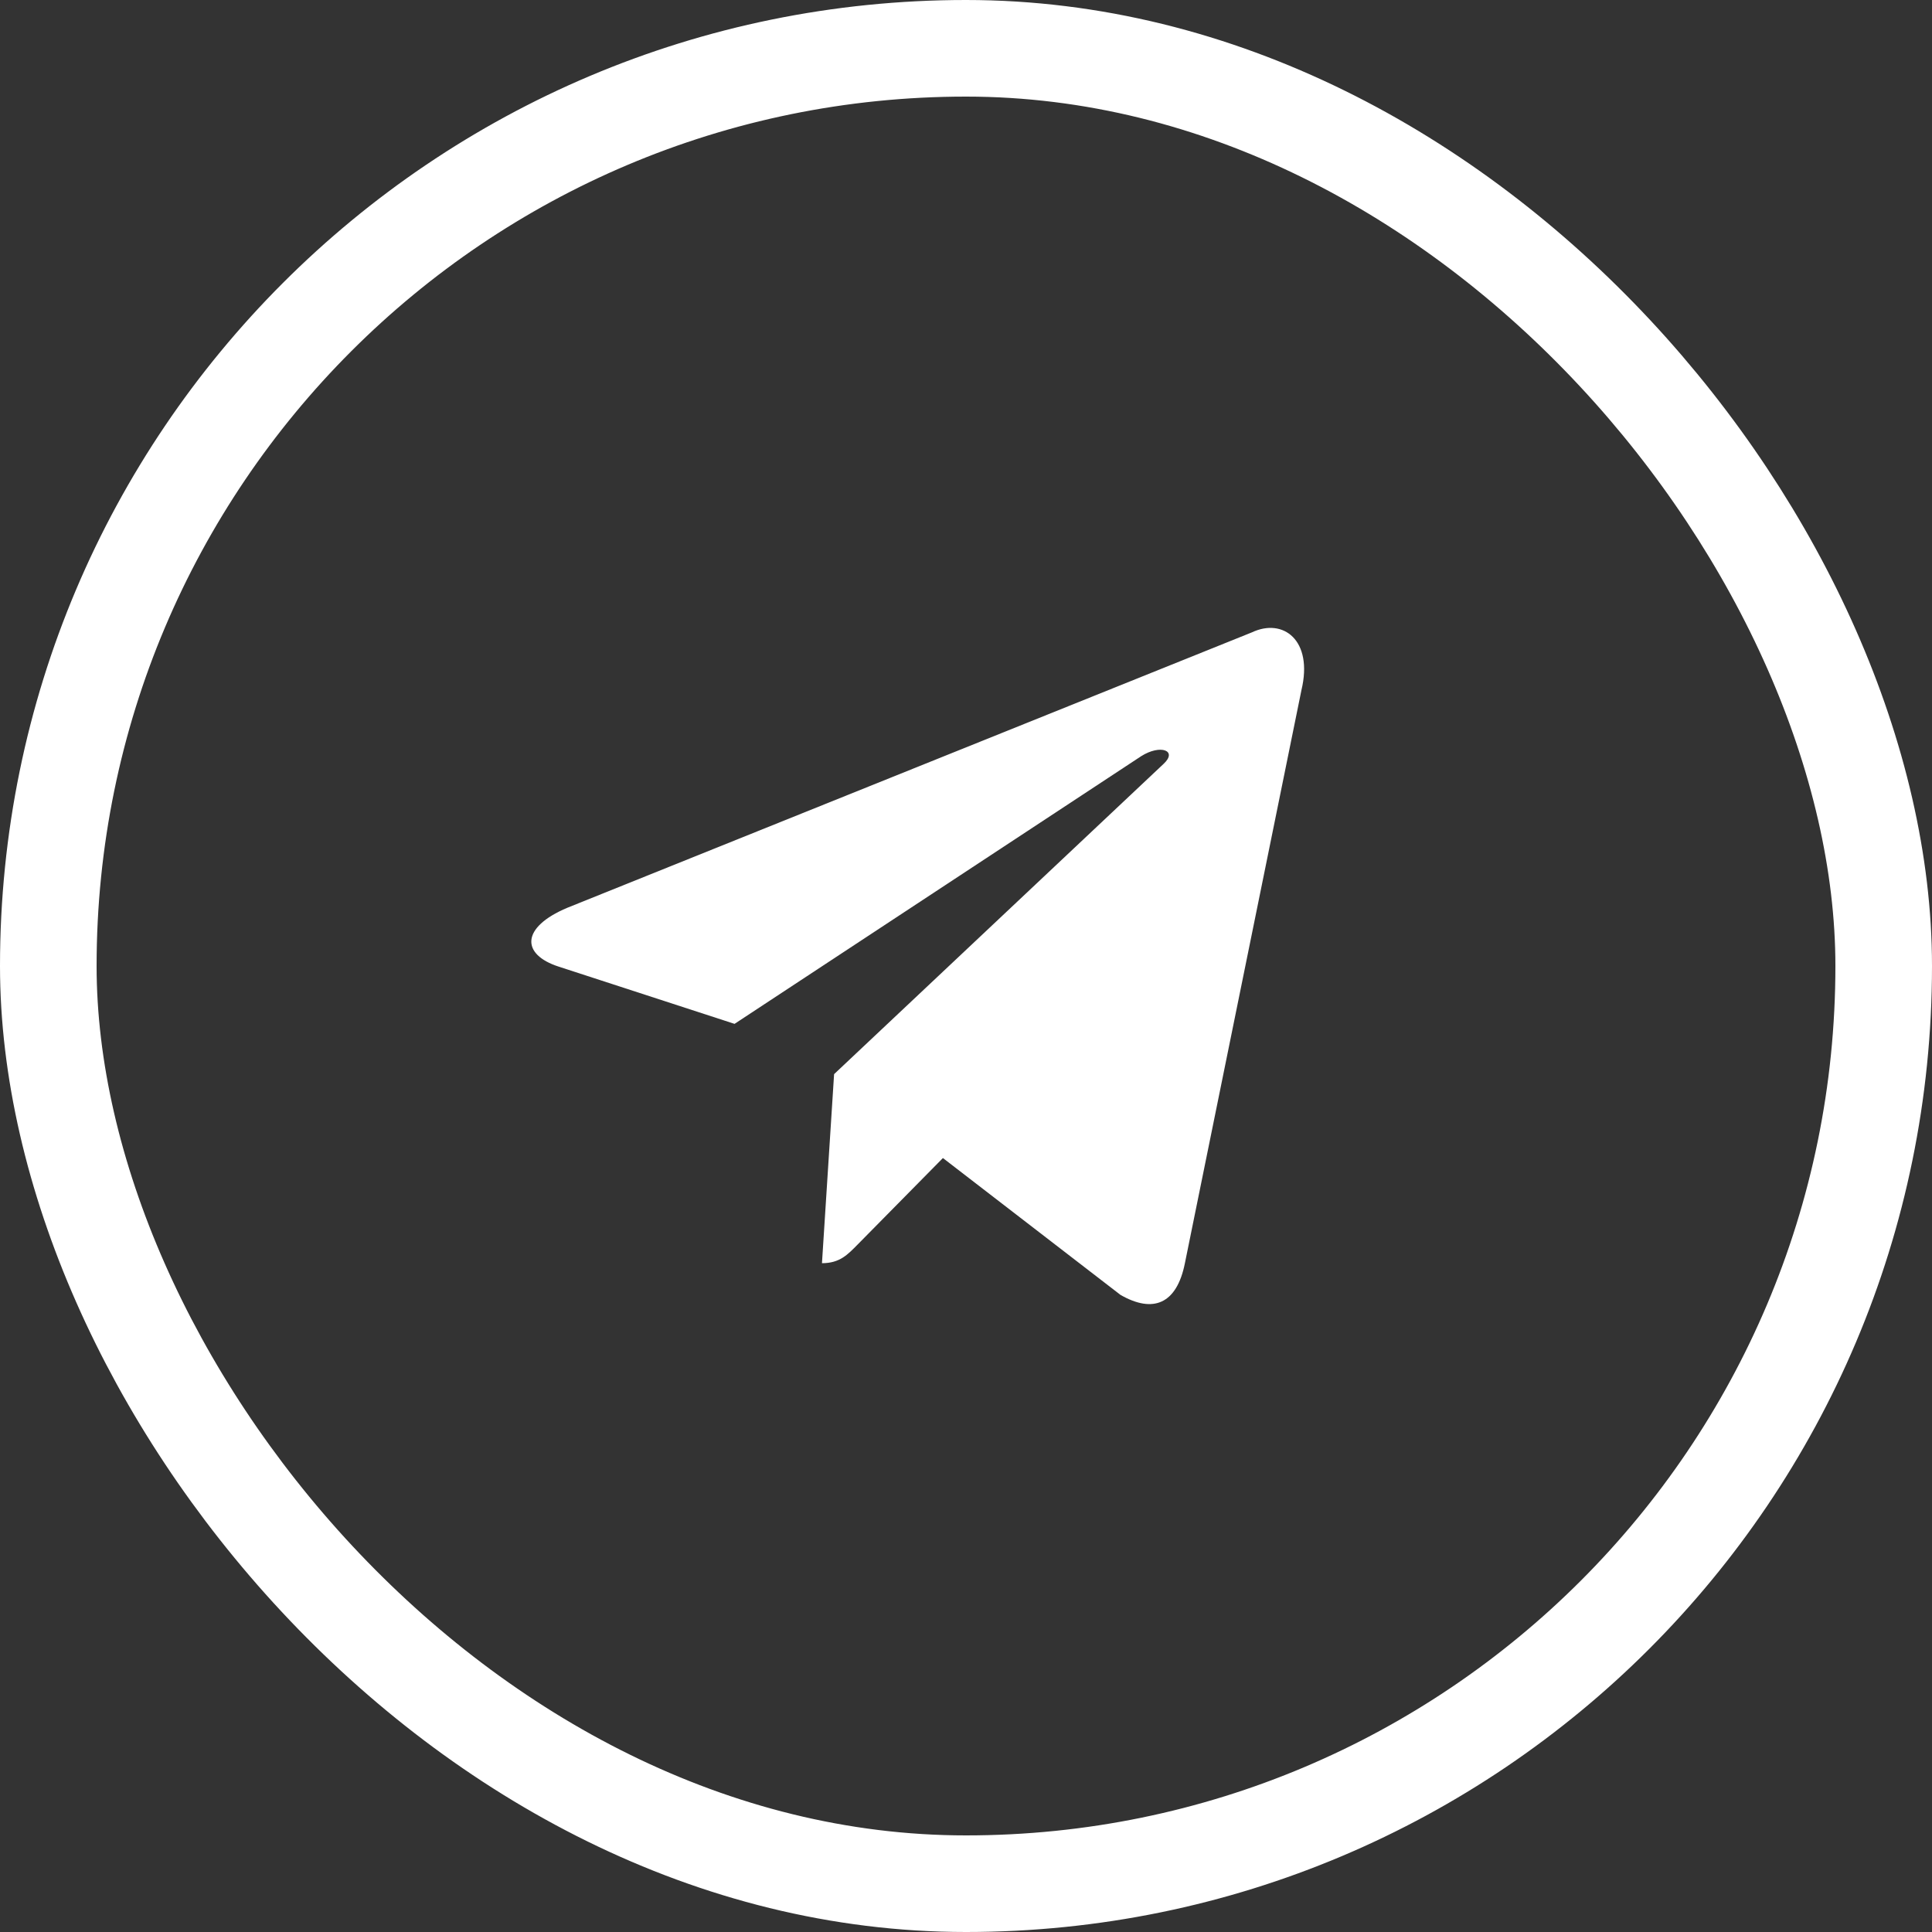
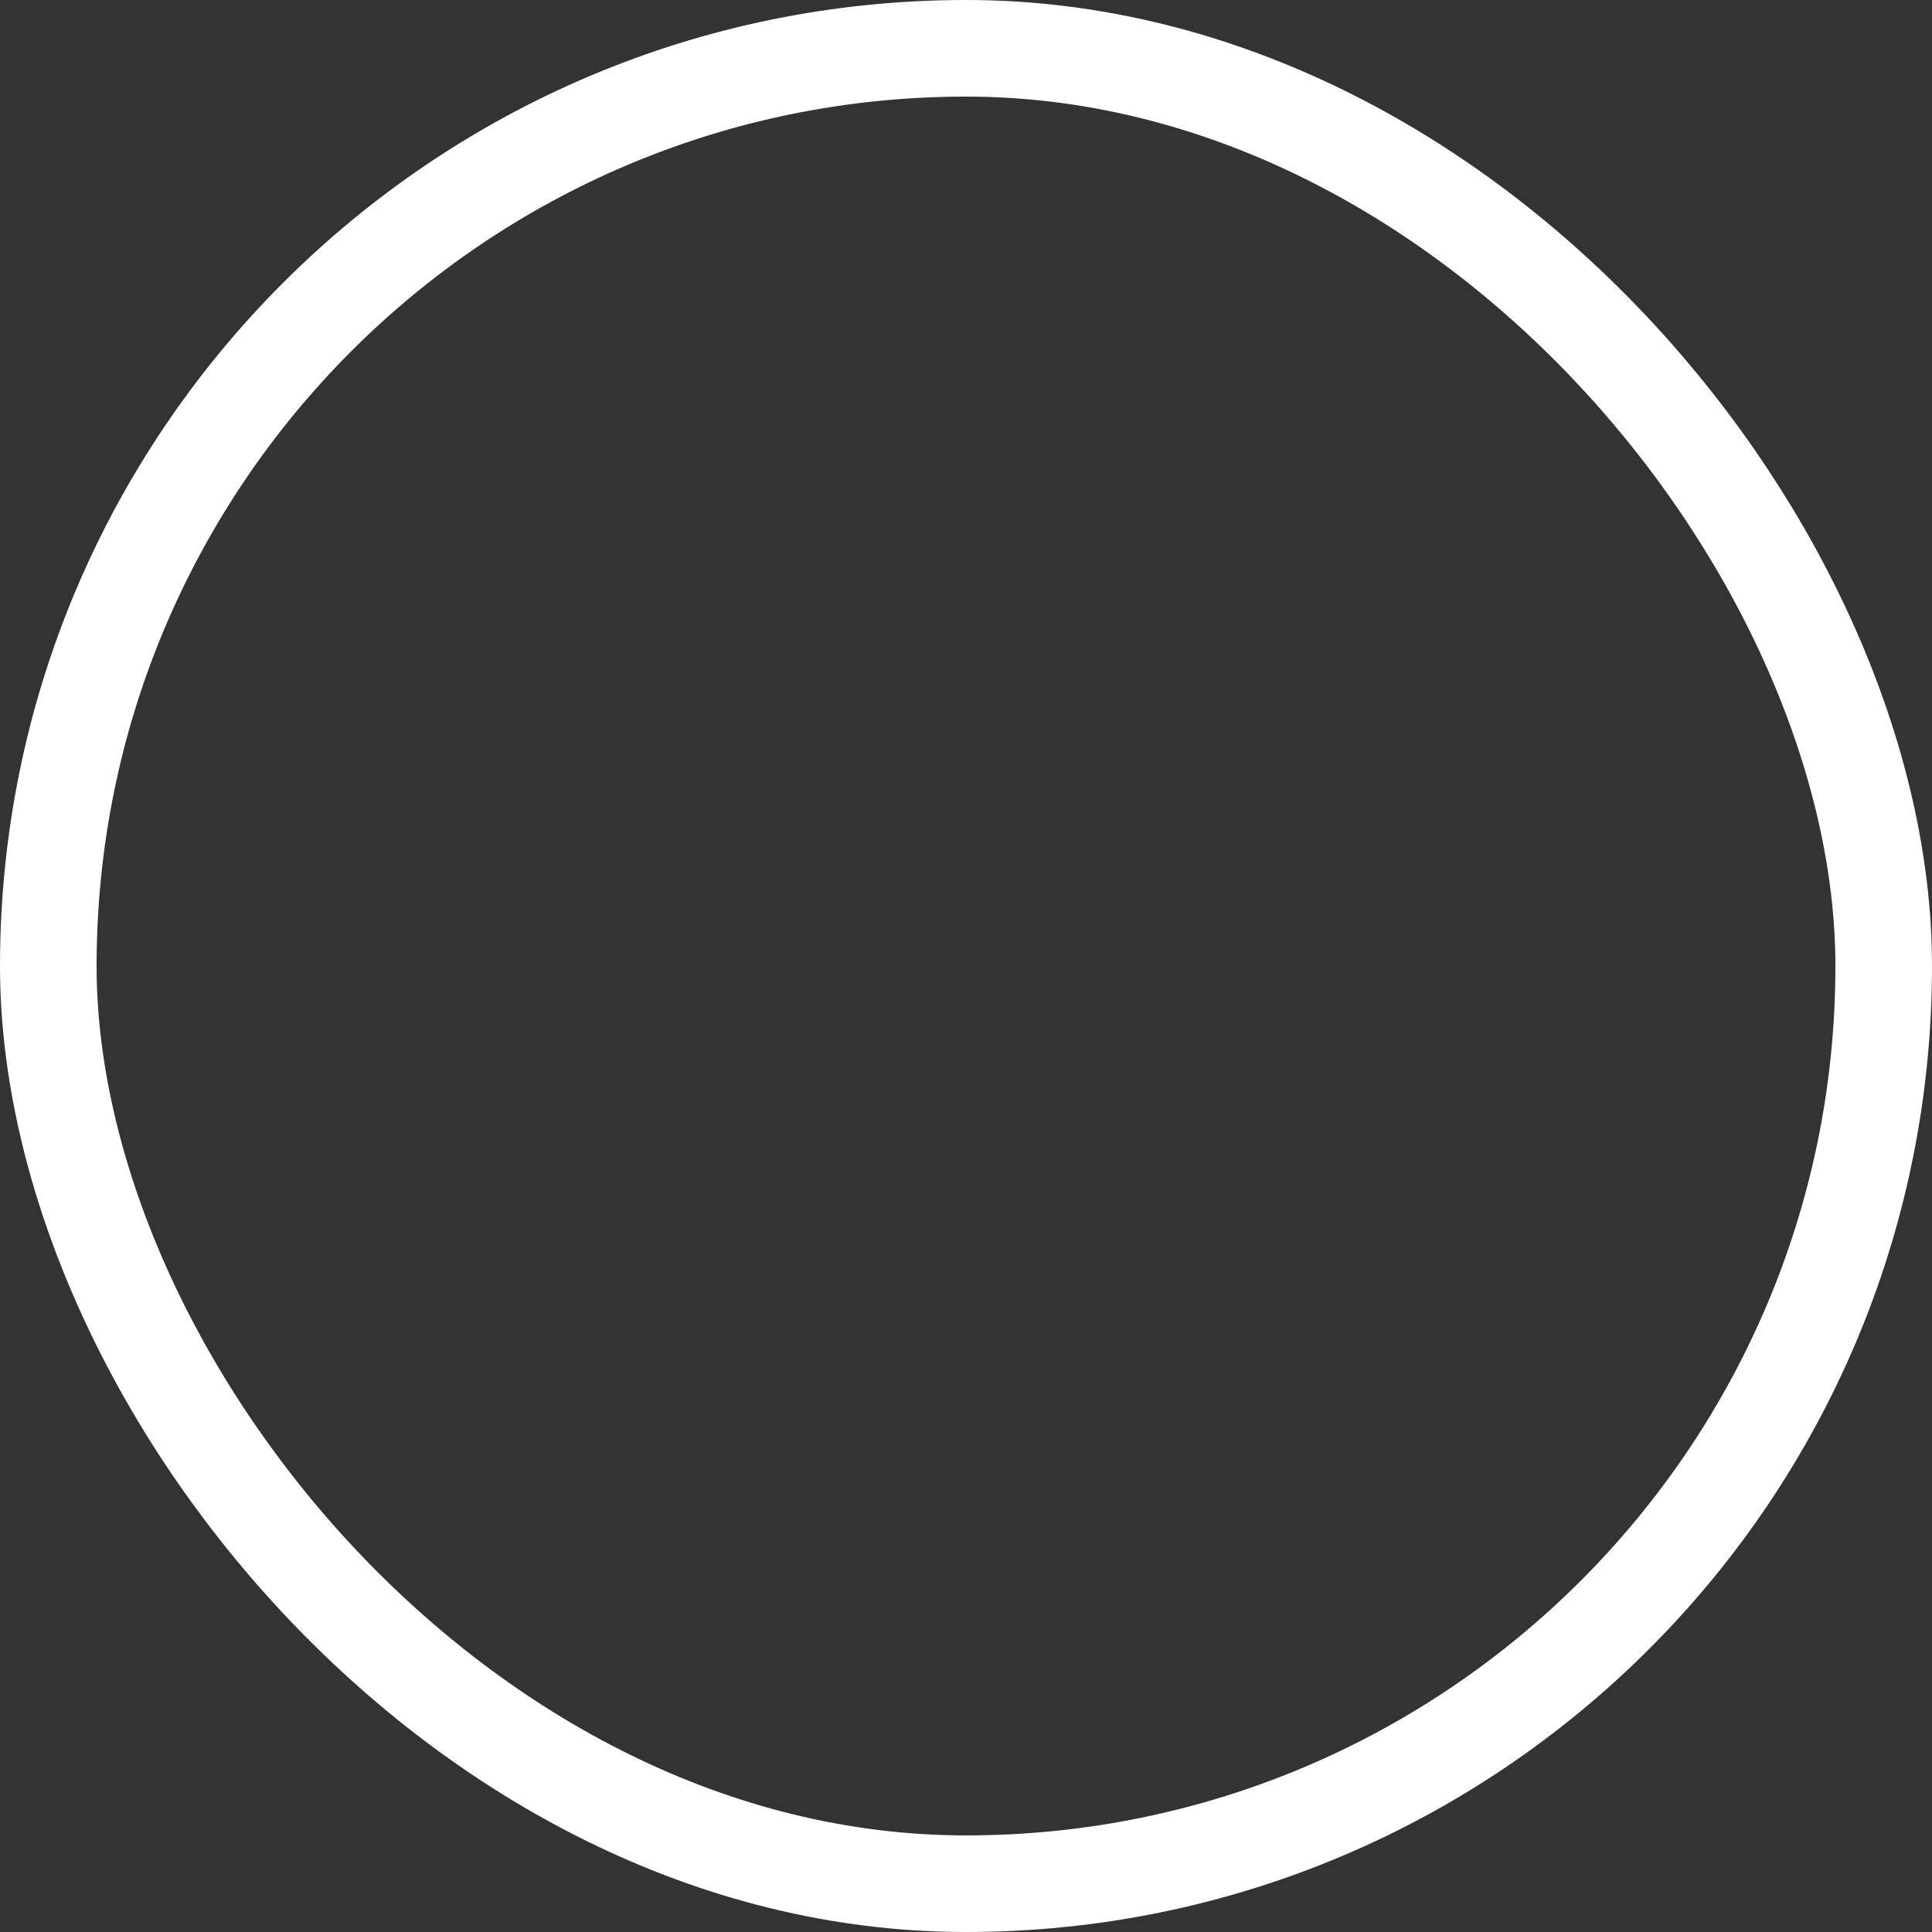
<svg xmlns="http://www.w3.org/2000/svg" width="40" height="40" viewBox="0 0 40 40" fill="none">
  <rect x="0" y="0" width="40" height="40" fill="#333333" stroke="none" />
-   <path d="M25.92 13.092L11.747 18.794C10.78 19.2 10.786 19.762 11.57 20.014L15.208 21.198L23.627 15.656C24.026 15.403 24.389 15.539 24.09 15.816L17.269 22.239H17.268L17.269 22.239L17.018 26.153C17.386 26.153 17.548 25.977 17.754 25.769L19.522 23.976L23.198 26.809C23.876 27.198 24.363 26.998 24.532 26.154L26.945 14.288C27.192 13.255 26.567 12.787 25.92 13.092Z" fill="white" />
  <rect x="1" y="1" width="38" height="38" rx="19" stroke="white" stroke-width="2" />
</svg>